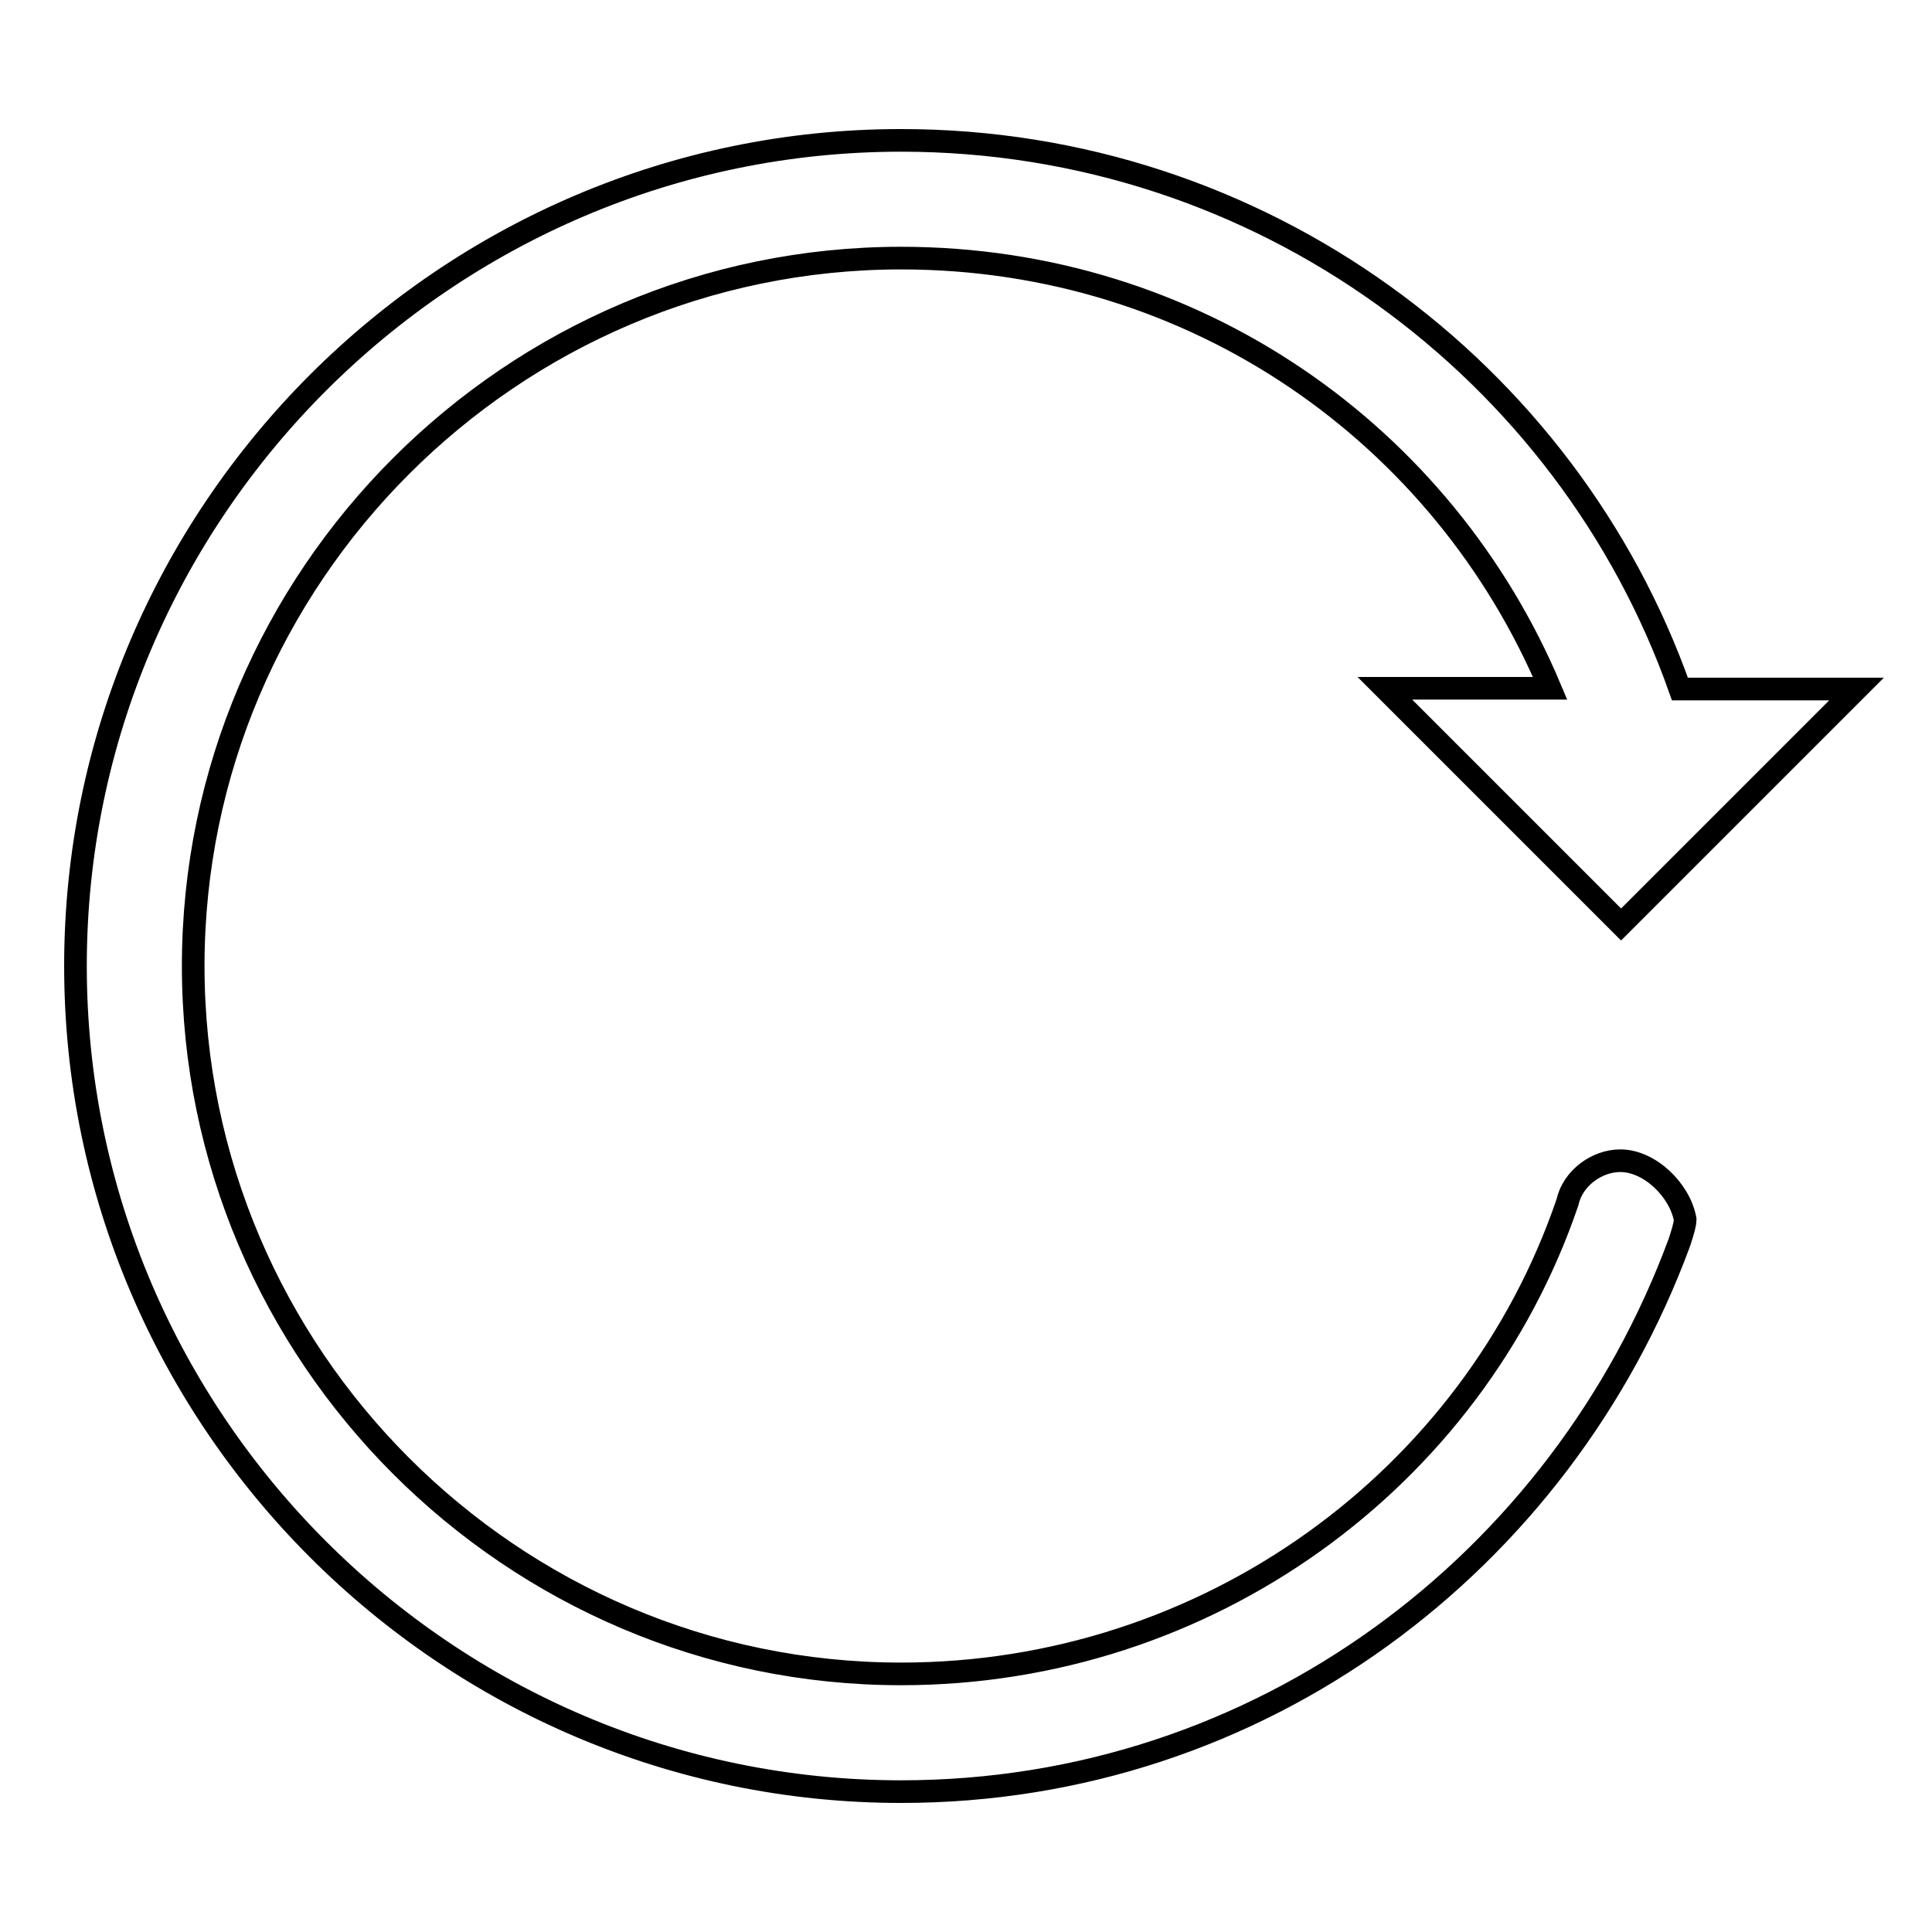
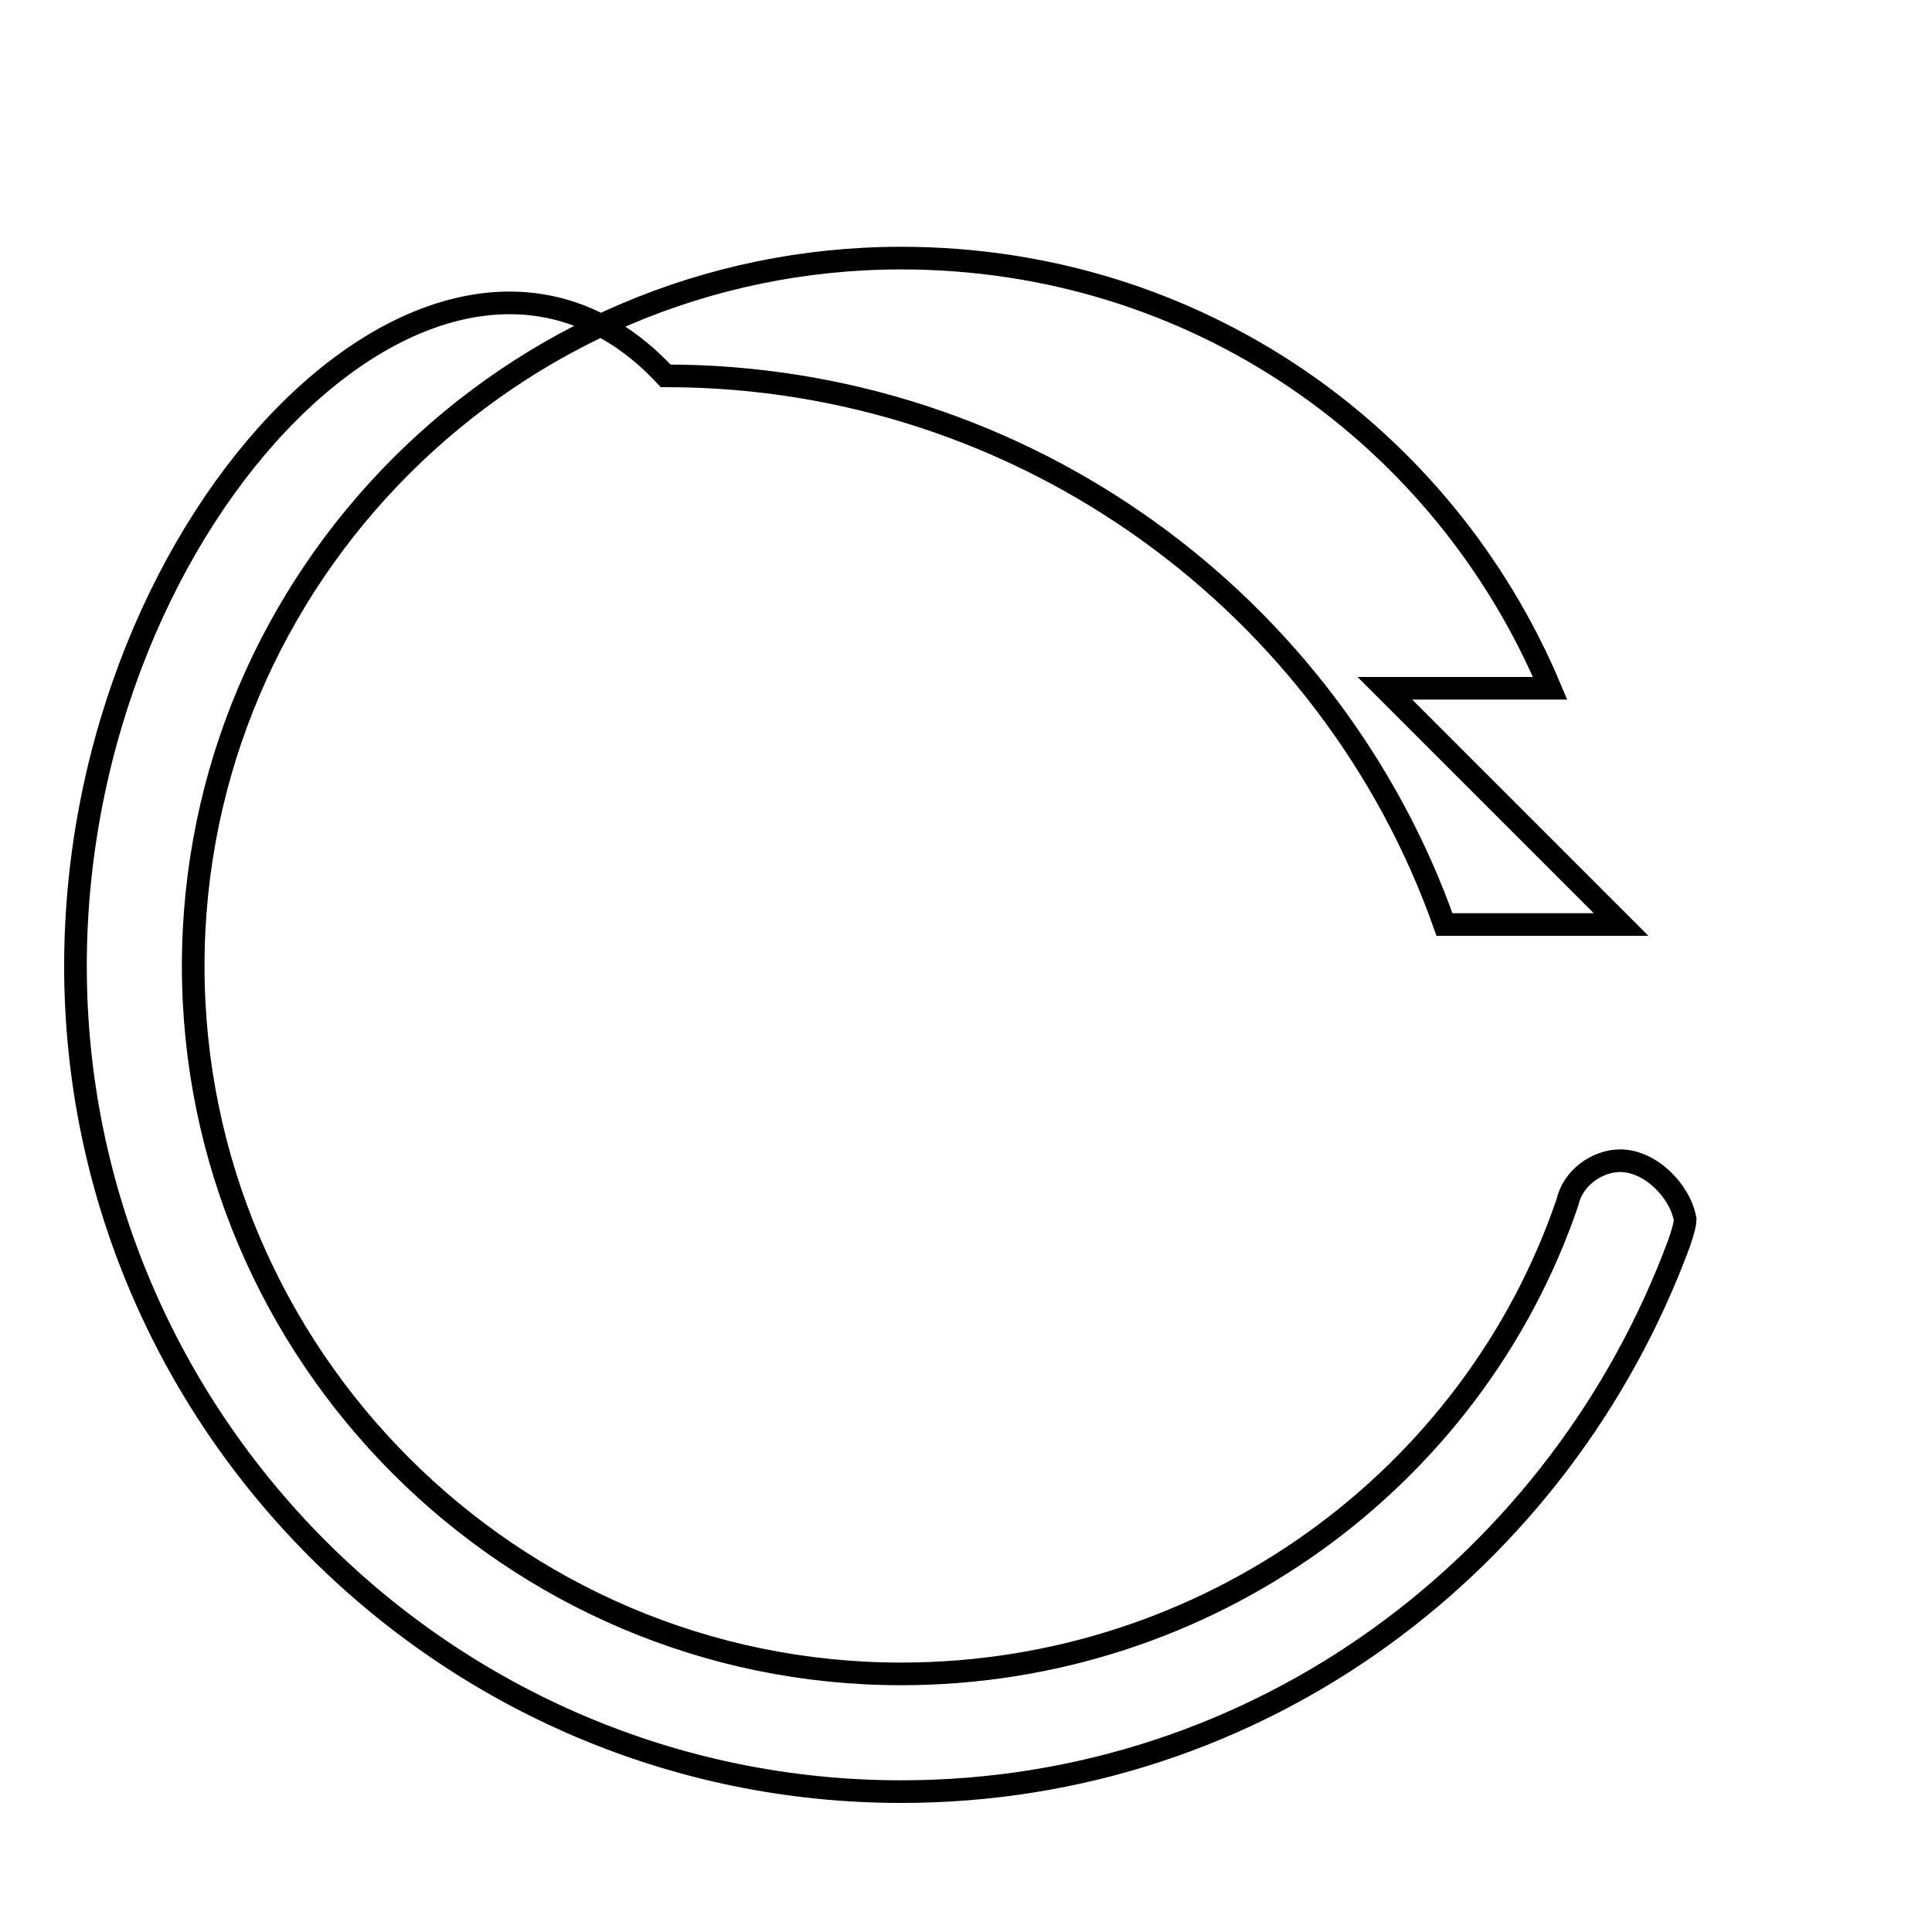
<svg xmlns="http://www.w3.org/2000/svg" version="1.1" x="0px" y="0px" viewBox="0 0 256 256" enable-background="new 0 0 256 256" xml:space="preserve">
  <g>
    <g>
-       <path stroke-width="3" fill-opacity="0" stroke="#000000" d="M214.7,153.8c-3.1,0-6.3,2.3-7,5.5l0,0c-12.5,36.7-47.7,62.5-88.3,62.5c-51.6,0-93.8-42.2-93.8-93.8c0-51.6,42.2-93.8,93.8-93.8c39.1,0,71.9,23.5,86,57h-21.9l31.3,31.3L246,91.3h-23.4c-14.9-42.2-55.5-72.7-103.2-72.7C59.2,18.6,10,67.8,10,128c0,60.2,49.2,109.4,109.4,109.4c47.7,0,87.5-30.5,103.1-72.7l0,0c0,0,0.8-2.3,0.8-3.1C222.6,157.7,218.6,153.8,214.7,153.8z" />
+       <path stroke-width="3" fill-opacity="0" stroke="#000000" d="M214.7,153.8c-3.1,0-6.3,2.3-7,5.5l0,0c-12.5,36.7-47.7,62.5-88.3,62.5c-51.6,0-93.8-42.2-93.8-93.8c0-51.6,42.2-93.8,93.8-93.8c39.1,0,71.9,23.5,86,57h-21.9l31.3,31.3h-23.4c-14.9-42.2-55.5-72.7-103.2-72.7C59.2,18.6,10,67.8,10,128c0,60.2,49.2,109.4,109.4,109.4c47.7,0,87.5-30.5,103.1-72.7l0,0c0,0,0.8-2.3,0.8-3.1C222.6,157.7,218.6,153.8,214.7,153.8z" />
    </g>
  </g>
</svg>